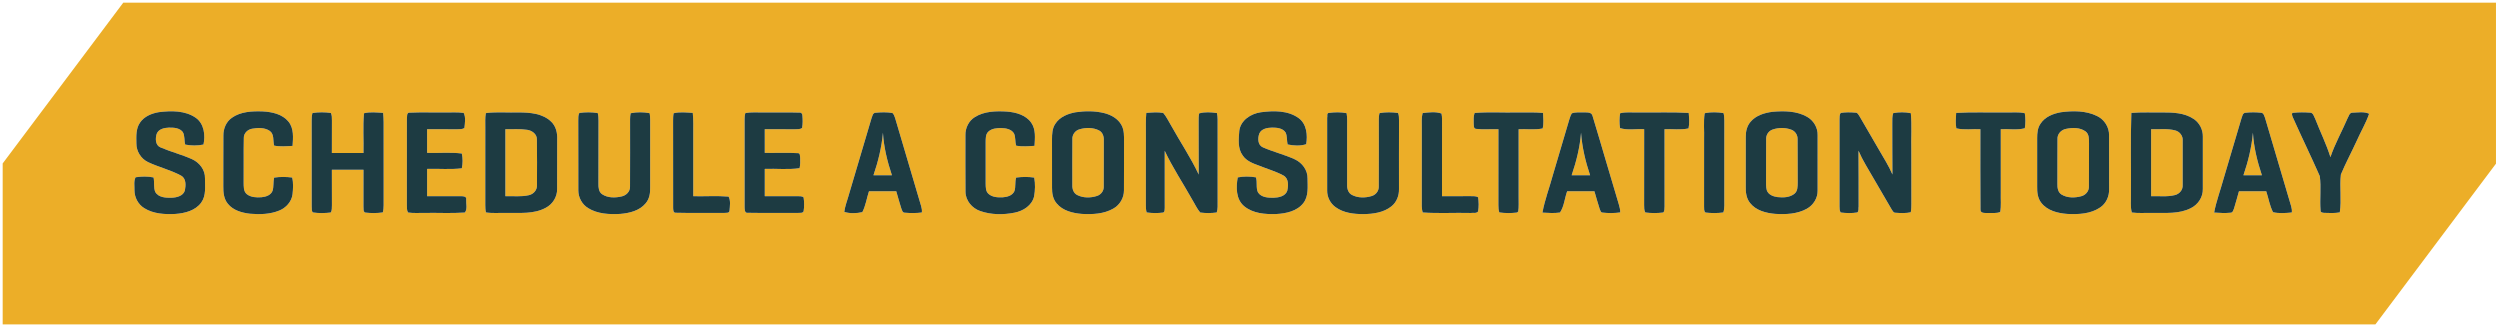
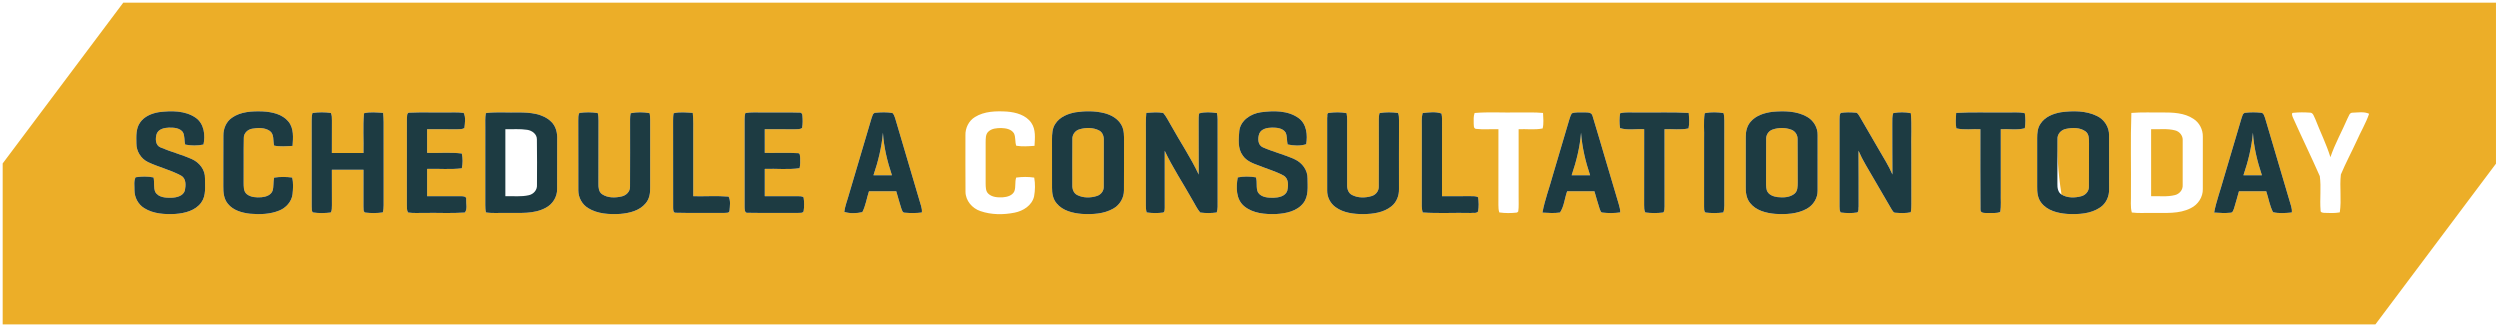
<svg xmlns="http://www.w3.org/2000/svg" width="1865pt" height="245pt" viewBox="0 0 1865 245">
  <g id="#ecae28ff">
    <path fill="#ecae28" opacity="1.00" d=" M 2.00 121.93 C 31.99 81.96 61.96 41.98 91.94 2.00 C 681.96 2.00 1271.98 2.00 1862.00 2.00 C 1862.00 42.03 1862.00 82.06 1862.00 122.08 C 1832.02 162.06 1802.03 202.03 1772.05 242.00 C 1182.03 242.00 592.02 242.00 2.00 242.00 C 2.00 201.98 2.00 161.96 2.00 121.93 M 118.49 83.68 C 113.15 84.58 107.61 86.82 104.46 91.46 C 101.30 95.98 101.68 101.79 101.76 107.03 C 101.68 112.76 105.12 118.26 110.21 120.83 C 118.29 124.69 127.17 126.71 135.05 130.98 C 138.98 133.11 138.65 138.23 137.95 141.99 C 136.76 146.20 131.84 147.38 128.01 147.52 C 123.73 147.63 118.24 147.39 115.82 143.25 C 114.43 139.81 115.32 135.96 114.55 132.38 C 110.17 131.46 105.57 131.56 101.16 132.25 C 99.64 135.23 100.43 138.79 100.32 142.01 C 100.33 147.30 103.07 152.48 107.60 155.26 C 114.48 159.58 122.98 160.01 130.87 159.60 C 137.92 159.07 145.76 157.14 150.13 151.09 C 153.94 145.85 152.86 139.01 152.91 132.93 C 153.07 126.73 148.78 121.26 143.30 118.78 C 135.67 115.34 127.49 113.30 119.80 110.00 C 115.80 108.41 115.79 103.29 116.90 99.82 C 118.28 96.24 122.52 95.33 125.95 95.20 C 129.59 95.13 134.07 95.36 136.42 98.58 C 137.98 101.41 137.31 104.83 138.17 107.87 C 142.62 108.72 147.35 108.77 151.79 107.83 C 153.31 100.88 152.28 92.28 146.04 87.88 C 138.09 82.35 127.71 82.54 118.49 83.68 M 172.97 87.88 C 168.73 90.82 166.60 95.99 166.65 101.05 C 166.54 113.70 166.67 126.36 166.59 139.01 C 166.53 143.53 166.97 148.44 170.01 152.04 C 174.01 156.99 180.55 158.77 186.61 159.45 C 193.86 160.07 201.44 159.87 208.27 157.09 C 213.33 155.06 217.51 150.51 218.22 144.98 C 218.65 140.84 218.96 136.52 217.94 132.44 C 213.50 131.89 208.93 131.80 204.50 132.51 C 203.73 135.70 204.30 139.08 203.37 142.24 C 202.17 145.62 198.31 146.86 195.06 147.15 C 191.35 147.42 187.19 147.27 184.14 144.87 C 181.51 142.74 181.82 139.04 181.76 136.01 C 181.91 124.98 181.62 113.94 181.88 102.91 C 181.79 99.38 184.74 96.61 188.05 96.02 C 192.42 95.22 197.46 95.07 201.28 97.67 C 204.73 100.22 203.53 104.99 204.50 108.63 C 209.02 109.52 213.68 109.07 218.25 108.84 C 218.66 102.77 219.33 95.83 215.22 90.77 C 210.64 85.13 202.95 83.49 196.04 83.13 C 188.19 82.85 179.62 83.18 172.97 87.88 M 727.31 87.31 C 722.66 90.13 720.05 95.57 720.21 100.94 C 720.24 114.99 720.12 129.05 720.26 143.10 C 720.32 149.72 725.24 155.43 731.37 157.47 C 739.53 160.29 748.52 160.32 756.93 158.63 C 763.33 157.36 769.84 153.26 771.42 146.55 C 772.26 141.94 772.35 137.11 771.53 132.49 C 767.08 131.82 762.50 131.87 758.06 132.47 C 756.97 135.77 757.91 139.39 756.72 142.66 C 755.23 145.94 751.32 146.97 748.04 147.20 C 744.38 147.36 740.20 147.18 737.36 144.57 C 735.26 142.67 735.36 139.62 735.29 137.03 C 735.32 126.70 735.33 116.37 735.29 106.04 C 735.37 103.39 735.16 100.27 737.25 98.26 C 739.80 95.78 743.63 95.51 747.01 95.52 C 750.44 95.63 754.53 96.33 756.45 99.55 C 757.79 102.41 757.08 105.76 758.12 108.72 C 762.62 109.47 767.22 109.10 771.75 108.79 C 772.05 103.05 772.83 96.64 769.35 91.62 C 765.32 85.77 757.85 83.76 751.13 83.24 C 743.08 82.77 734.37 82.92 727.31 87.31 M 802.43 83.75 C 796.66 84.78 790.60 87.20 787.30 92.32 C 784.96 95.73 784.80 100.00 784.80 103.99 C 784.85 116.00 784.81 128.02 784.82 140.04 C 784.77 144.14 785.47 148.51 788.25 151.72 C 792.81 157.26 800.29 159.02 807.14 159.58 C 815.05 160.02 823.51 159.64 830.55 155.59 C 835.38 152.89 838.49 147.57 838.47 142.02 C 838.61 130.00 838.43 117.98 838.54 105.96 C 838.53 101.72 838.74 97.19 836.63 93.35 C 834.07 88.54 828.96 85.72 823.85 84.41 C 816.87 82.67 809.51 82.72 802.43 83.75 M 940.52 83.76 C 933.15 84.82 925.49 89.69 924.51 97.63 C 924.06 103.74 923.18 110.71 927.06 115.96 C 929.87 120.19 934.84 121.96 939.39 123.61 C 945.32 126.03 951.58 127.75 957.23 130.80 C 961.47 132.92 961.23 138.38 960.30 142.32 C 958.86 146.47 953.87 147.42 950.03 147.54 C 945.97 147.58 940.94 147.30 938.47 143.57 C 936.75 140.07 938.12 135.94 936.91 132.30 C 932.45 131.54 927.79 131.47 923.36 132.35 C 922.03 139.60 921.95 148.67 928.16 153.83 C 934.74 159.27 943.83 159.93 952.03 159.67 C 959.38 159.29 967.64 157.57 972.37 151.40 C 976.36 146.16 975.43 139.16 975.41 132.99 C 975.51 126.89 971.43 121.46 966.05 118.93 C 958.28 115.33 949.87 113.35 942.05 109.89 C 938.16 108.16 938.18 102.99 939.47 99.57 C 941.07 96.00 945.44 95.27 948.93 95.18 C 952.51 95.18 956.95 95.53 959.07 98.87 C 960.36 101.64 959.87 104.83 960.56 107.76 C 965.02 108.71 970.03 109.01 974.42 107.57 C 975.53 100.79 974.82 92.58 968.86 88.16 C 960.78 82.26 949.99 82.50 940.52 83.76 M 1322.32 83.41 C 1316.29 84.16 1309.91 86.09 1305.89 90.91 C 1303.26 93.94 1302.31 98.03 1302.36 101.96 C 1302.35 114.30 1302.40 126.65 1302.34 138.99 C 1302.21 143.32 1302.73 147.97 1305.57 151.45 C 1310.01 157.10 1317.51 158.95 1324.34 159.55 C 1332.24 160.03 1340.67 159.70 1347.76 155.79 C 1352.71 153.11 1356.11 147.74 1355.93 142.05 C 1355.97 128.33 1355.95 114.62 1355.94 100.90 C 1356.15 95.25 1352.90 89.83 1348.01 87.10 C 1340.26 82.71 1330.94 82.67 1322.32 83.41 M 1537.40 83.74 C 1531.63 84.76 1525.57 87.15 1522.25 92.25 C 1520.06 95.37 1519.72 99.30 1519.73 103.00 C 1519.76 115.02 1519.77 127.05 1519.73 139.08 C 1519.65 143.28 1520.05 147.81 1522.77 151.23 C 1527.26 157.17 1535.08 159.03 1542.15 159.59 C 1550.49 160.02 1559.61 159.62 1566.74 154.74 C 1571.23 151.73 1573.59 146.32 1573.39 140.99 C 1573.37 127.66 1573.43 114.32 1573.36 101.00 C 1573.52 94.92 1569.85 89.19 1564.42 86.57 C 1556.11 82.45 1546.39 82.56 1537.40 83.74 M 233.11 84.32 C 232.53 86.15 232.55 88.08 232.51 89.97 C 232.58 111.33 232.55 132.68 232.53 154.03 C 232.76 155.48 232.22 157.41 233.47 158.49 C 237.83 159.15 242.35 159.05 246.73 158.53 C 247.79 156.89 247.50 154.83 247.61 152.97 C 247.55 144.19 247.58 135.41 247.57 126.62 C 255.43 126.64 263.29 126.63 271.16 126.63 C 271.17 135.76 271.15 144.88 271.14 154.01 C 271.36 155.51 270.77 157.57 272.28 158.55 C 276.67 159.09 281.19 159.10 285.57 158.46 C 286.10 156.69 286.16 154.83 286.20 153.00 C 286.15 132.34 286.18 111.68 286.18 91.02 C 286.16 88.75 286.01 86.48 285.81 84.22 C 281.08 83.96 276.19 83.32 271.55 84.51 C 270.63 94.34 271.42 104.28 271.16 114.16 C 263.29 114.16 255.43 114.16 247.57 114.16 C 247.57 106.08 247.55 98.01 247.61 89.93 C 247.54 88.04 247.71 86.03 246.84 84.28 C 242.31 83.64 237.64 83.62 233.11 84.32 M 303.54 88.98 C 303.54 110.33 303.58 131.67 303.52 153.02 C 303.62 154.85 303.38 156.86 304.39 158.51 C 308.24 159.15 312.16 158.77 316.05 158.85 C 326.28 158.62 336.56 159.27 346.77 158.55 C 348.86 155.98 347.59 151.99 347.78 148.87 C 348.27 146.58 345.72 146.35 344.10 146.37 C 335.61 146.31 327.12 146.40 318.63 146.37 C 318.63 139.58 318.63 132.79 318.63 126.00 C 327.25 125.71 335.96 126.61 344.52 125.54 C 345.27 121.94 345.29 118.12 344.51 114.53 C 335.95 113.43 327.24 114.35 318.63 114.05 C 318.63 108.16 318.63 102.27 318.62 96.38 C 326.09 96.38 333.56 96.38 341.03 96.42 C 342.84 96.35 344.80 96.50 346.43 95.53 C 346.83 91.86 347.58 87.67 345.93 84.25 C 340.96 83.53 335.93 84.03 330.93 83.90 C 322.62 84.03 314.28 83.65 305.98 84.06 C 303.04 83.58 303.81 87.14 303.54 88.98 M 363.22 84.26 L 362.45 84.44 C 361.78 87.92 362.09 91.49 362.04 95.01 C 362.06 114.35 362.07 133.69 362.03 153.03 C 362.06 154.85 362.06 156.70 362.54 158.47 C 367.66 159.27 372.88 158.69 378.04 158.84 C 387.76 158.69 398.19 159.86 407.07 155.04 C 412.23 152.40 415.71 146.87 415.61 141.04 C 415.68 128.70 415.58 116.36 415.66 104.02 C 415.89 99.28 414.78 94.20 411.22 90.82 C 404.88 84.60 395.38 83.90 386.98 83.90 C 379.07 84.12 371.10 83.43 363.22 84.26 M 432.19 84.28 C 431.24 86.01 431.46 88.05 431.39 89.95 C 431.49 107.30 431.37 124.65 431.44 142.00 C 431.41 147.30 434.22 152.47 438.76 155.24 C 445.84 159.63 454.56 160.02 462.66 159.58 C 469.53 159.01 477.05 157.24 481.64 151.68 C 484.43 148.48 485.14 144.10 485.02 139.99 C 484.99 123.33 484.98 106.66 485.03 90.00 C 485.00 88.13 484.99 86.25 484.59 84.42 C 479.96 83.60 475.09 83.52 470.48 84.47 C 470.14 85.93 470.07 87.43 470.04 88.92 C 470.01 105.65 470.15 122.38 470.00 139.11 C 470.22 142.86 467.15 145.84 463.66 146.57 C 458.88 147.67 453.32 147.73 449.12 144.86 C 446.63 143.13 446.38 139.88 446.43 137.12 C 446.48 121.42 446.41 105.73 446.48 90.03 C 446.45 88.13 446.45 86.20 445.92 84.36 C 441.40 83.62 436.72 83.63 432.19 84.28 M 502.56 84.48 C 502.16 86.28 502.14 88.14 502.13 89.98 C 502.21 111.69 502.11 133.41 502.17 155.13 C 502.26 156.39 502.15 158.77 503.99 158.71 C 516.01 159.03 528.05 158.75 540.08 158.85 C 541.60 158.62 544.14 159.28 544.23 157.02 C 544.48 153.64 545.19 149.78 543.53 146.67 C 534.78 145.94 525.95 146.58 517.17 146.38 C 517.18 130.92 517.17 115.46 517.17 100.00 C 517.15 94.74 517.36 89.47 516.81 84.23 C 512.08 83.95 507.22 83.35 502.56 84.48 M 556.08 84.33 C 555.53 85.81 555.50 87.42 555.47 88.98 C 555.50 110.68 555.50 132.39 555.47 154.09 C 555.56 155.83 555.27 159.20 557.96 158.75 C 570.33 158.98 582.71 158.76 595.08 158.86 C 596.52 158.60 598.66 159.28 599.47 157.66 C 600.06 154.24 600.00 150.67 599.47 147.24 C 598.24 146.20 596.51 146.46 595.04 146.35 C 586.86 146.36 578.69 146.38 570.51 146.38 C 570.52 139.58 570.51 132.79 570.51 126.00 C 579.15 125.65 587.92 126.72 596.48 125.45 C 597.05 122.98 597.00 120.42 596.93 117.90 C 596.70 116.51 597.12 114.05 595.00 114.25 C 586.86 113.74 578.67 114.21 570.51 114.05 C 570.51 108.16 570.52 102.27 570.50 96.38 C 578.00 96.39 585.50 96.38 593.01 96.42 C 594.80 96.31 596.83 96.60 598.36 95.43 C 598.92 92.36 598.85 89.20 598.57 86.12 C 598.55 84.62 597.53 83.77 596.06 84.01 C 587.04 83.72 578.02 84.01 569.00 83.90 C 564.70 83.98 560.34 83.56 556.08 84.33 M 650.16 88.23 C 644.42 107.72 638.62 127.19 632.84 146.67 C 631.75 150.44 630.32 154.15 629.85 158.08 C 634.10 159.41 638.99 159.21 643.30 158.25 C 645.81 153.39 646.55 147.85 648.25 142.68 C 655.04 142.69 661.82 142.69 668.61 142.68 C 669.89 146.94 670.99 151.25 672.38 155.48 C 672.95 156.74 673.21 158.76 675.02 158.67 C 679.22 159.03 683.50 159.07 687.69 158.51 C 687.92 156.89 687.59 155.28 687.15 153.73 C 680.62 131.88 674.20 109.99 667.76 88.11 C 667.29 86.76 666.85 85.32 665.79 84.31 C 661.59 83.59 657.25 83.72 653.03 84.13 C 650.99 84.29 650.83 86.75 650.16 88.23 M 855.14 84.24 C 854.65 89.49 854.85 94.77 854.83 100.04 C 854.81 117.70 854.86 135.36 854.80 153.01 C 854.81 154.84 854.86 156.71 855.42 158.47 C 859.47 159.09 863.65 159.09 867.72 158.57 C 869.14 157.97 868.70 156.25 868.89 155.04 C 868.90 140.85 868.90 126.66 868.87 112.47 C 874.77 125.05 882.54 136.63 889.30 148.75 C 891.32 152.00 892.86 155.60 895.37 158.53 C 899.42 159.12 903.61 159.06 907.67 158.51 C 908.63 155.78 908.28 152.82 908.35 149.98 C 908.28 129.66 908.32 109.34 908.34 89.02 C 908.29 87.45 908.22 85.87 907.85 84.35 C 903.48 83.71 898.85 83.37 894.57 84.60 C 894.12 86.70 894.18 88.86 894.17 90.99 C 894.27 104.07 894.14 117.14 894.25 130.22 C 888.36 117.68 880.59 106.13 873.87 94.04 C 871.85 90.79 870.31 87.19 867.79 84.28 C 863.62 83.48 859.33 83.94 855.14 84.24 M 991.25 84.25 C 989.58 84.36 990.44 86.84 990.07 87.95 C 990.04 106.00 990.03 124.06 990.07 142.11 C 989.98 146.98 992.41 151.75 996.39 154.57 C 1002.28 158.84 1009.87 159.71 1016.96 159.73 C 1024.26 159.65 1032.16 158.64 1038.03 153.90 C 1041.87 150.86 1043.75 145.91 1043.64 141.08 C 1043.65 124.06 1043.58 107.04 1043.67 90.02 C 1043.59 88.10 1043.75 86.08 1042.94 84.29 C 1038.39 83.65 1033.70 83.60 1029.17 84.36 C 1028.69 85.87 1028.61 87.46 1028.59 89.03 C 1028.57 105.71 1028.70 122.39 1028.56 139.07 C 1028.72 142.42 1026.35 145.41 1023.17 146.29 C 1018.45 147.71 1013.00 147.76 1008.56 145.43 C 1005.85 144.03 1004.85 140.89 1004.96 138.03 C 1004.92 123.70 1004.95 109.38 1004.96 95.05 C 1004.90 91.51 1005.22 87.92 1004.55 84.42 C 1000.19 83.56 995.63 83.66 991.25 84.25 M 1061.27 84.36 C 1060.34 87.83 1060.72 91.46 1060.67 95.00 C 1060.69 113.01 1060.70 131.01 1060.66 149.01 C 1060.71 152.18 1060.36 155.45 1061.37 158.51 C 1073.21 159.32 1085.14 158.58 1097.02 158.88 C 1098.80 158.60 1101.38 159.39 1102.64 157.78 C 1103.28 154.29 1103.17 150.65 1102.66 147.14 C 1100.95 146.14 1098.88 146.43 1097.01 146.33 C 1089.91 146.38 1082.82 146.37 1075.74 146.37 C 1075.76 128.58 1075.70 110.79 1075.77 93.00 C 1075.71 90.24 1075.96 87.42 1075.35 84.70 C 1070.94 83.16 1065.86 83.82 1061.27 84.36 M 1100.06 84.28 C 1099.13 86.76 1099.38 89.47 1099.38 92.07 C 1099.57 93.50 1099.08 95.65 1100.96 96.13 C 1106.55 96.76 1112.21 96.24 1117.83 96.37 C 1117.81 115.24 1117.86 134.11 1117.80 152.98 C 1117.82 154.82 1117.87 156.70 1118.48 158.47 C 1122.84 159.10 1127.34 159.09 1131.71 158.56 C 1131.94 158.36 1132.38 157.96 1132.61 157.76 C 1133.16 154.19 1132.83 150.56 1132.90 146.97 C 1132.88 130.10 1132.90 113.24 1132.89 96.38 C 1138.85 96.12 1144.93 97.04 1150.82 95.82 C 1151.74 92.04 1151.26 88.10 1151.11 84.26 C 1144.74 83.66 1138.35 83.97 1131.97 83.90 C 1121.34 84.15 1110.65 83.39 1100.06 84.28 M 1172.60 84.56 C 1171.64 86.06 1171.14 87.79 1170.62 89.47 C 1166.65 103.13 1162.54 116.75 1158.51 130.40 C 1155.97 139.82 1152.41 148.99 1150.67 158.61 C 1155.01 158.82 1159.42 159.20 1163.76 158.53 C 1166.88 153.89 1167.19 147.89 1169.10 142.68 C 1175.88 142.69 1182.65 142.69 1189.44 142.68 C 1190.77 147.01 1191.86 151.42 1193.32 155.72 C 1193.86 156.67 1193.95 158.45 1195.32 158.57 C 1199.73 159.09 1204.26 159.09 1208.67 158.46 C 1208.75 156.44 1208.20 154.47 1207.66 152.55 C 1201.01 130.64 1194.77 108.60 1188.09 86.70 C 1187.47 83.25 1183.55 84.01 1180.97 83.84 C 1178.18 83.93 1175.25 83.56 1172.60 84.56 M 1208.59 84.52 C 1208.02 88.16 1208.01 91.92 1208.56 95.57 C 1214.32 97.34 1220.59 95.99 1226.56 96.38 C 1226.52 115.25 1226.59 134.12 1226.52 153.00 C 1226.55 154.85 1226.47 156.81 1227.40 158.50 C 1231.80 159.10 1236.35 159.08 1240.77 158.53 C 1241.90 157.34 1241.61 155.57 1241.76 154.08 C 1241.72 134.85 1241.75 115.62 1241.73 96.38 C 1247.68 96.12 1253.77 97.07 1259.64 95.79 C 1260.47 92.00 1260.07 88.08 1259.78 84.25 C 1247.21 83.50 1234.59 84.09 1222.00 83.90 C 1217.53 84.07 1212.95 83.35 1208.59 84.52 M 1272.23 84.33 L 1271.66 84.70 C 1270.73 91.07 1271.49 97.56 1271.26 103.98 C 1271.25 120.67 1271.27 137.35 1271.24 154.04 C 1271.41 155.53 1270.93 157.49 1272.31 158.55 C 1276.70 159.09 1281.21 159.09 1285.60 158.49 C 1286.74 155.13 1286.23 151.50 1286.33 148.02 C 1286.30 128.69 1286.30 109.36 1286.35 90.03 C 1286.30 88.13 1286.26 86.21 1285.75 84.37 C 1281.30 83.65 1276.66 83.54 1272.23 84.33 M 1373.14 84.26 C 1372.22 85.64 1372.34 87.37 1372.29 88.95 C 1372.33 110.64 1372.32 132.33 1372.29 154.03 C 1372.37 155.54 1372.22 157.24 1373.19 158.53 C 1377.26 159.04 1381.48 159.16 1385.55 158.49 C 1386.84 157.43 1386.26 155.44 1386.53 153.98 C 1386.46 140.12 1386.60 126.26 1386.44 112.40 C 1388.03 116.06 1389.81 119.64 1391.86 123.07 C 1398.28 134.04 1404.67 145.02 1411.06 156.01 C 1411.84 157.08 1412.42 158.80 1414.06 158.71 C 1417.82 158.98 1421.70 159.18 1425.42 158.36 C 1425.88 156.27 1425.84 154.12 1425.88 152.00 C 1425.80 138.67 1425.86 125.33 1425.84 112.00 C 1425.60 102.82 1426.33 93.58 1425.48 84.44 C 1421.18 83.56 1416.65 83.61 1412.35 84.38 C 1411.50 86.83 1411.67 89.46 1411.65 92.01 C 1411.77 104.73 1411.57 117.46 1411.76 130.18 C 1409.06 123.83 1405.33 118.02 1401.90 112.06 C 1397.00 103.64 1392.08 95.22 1387.22 86.78 C 1386.40 85.62 1385.76 83.92 1384.07 84.04 C 1380.43 83.73 1376.73 83.67 1373.14 84.26 M 1459.30 84.24 C 1459.06 88.06 1458.72 91.94 1459.42 95.73 C 1465.27 97.13 1471.40 96.09 1477.38 96.38 C 1477.43 116.27 1477.25 136.16 1477.46 156.04 C 1477.09 159.38 1480.83 158.81 1483.05 158.90 C 1486.05 158.78 1489.28 159.33 1492.14 158.12 C 1493.00 153.45 1492.42 148.66 1492.57 143.94 C 1492.56 128.09 1492.58 112.23 1492.56 96.38 C 1498.52 96.05 1504.69 97.22 1510.51 95.67 C 1511.08 91.98 1511.08 88.17 1510.50 84.48 C 1505.76 83.37 1500.84 84.07 1496.03 83.90 C 1483.79 84.08 1471.52 83.52 1459.30 84.24 M 1590.00 84.24 C 1589.27 104.47 1589.89 124.74 1589.68 144.99 C 1589.84 149.49 1589.11 154.13 1590.34 158.53 C 1595.51 159.22 1600.75 158.70 1605.97 158.84 C 1615.46 158.71 1625.58 159.78 1634.33 155.28 C 1639.71 152.67 1643.48 147.02 1643.30 140.95 C 1643.34 127.96 1643.32 114.96 1643.31 101.97 C 1643.43 96.69 1640.77 91.50 1636.31 88.65 C 1629.48 84.10 1620.94 83.87 1613.02 83.89 C 1605.34 84.02 1597.65 83.60 1590.00 84.24 M 1672.17 88.22 C 1667.71 103.37 1663.20 118.51 1658.71 133.65 C 1656.44 141.97 1653.34 150.08 1651.76 158.57 C 1655.80 158.84 1659.88 159.11 1663.94 158.68 C 1665.72 158.74 1666.01 156.75 1666.59 155.46 C 1667.94 151.25 1669.00 146.94 1670.25 142.68 C 1677.03 142.69 1683.82 142.69 1690.61 142.68 C 1692.33 147.87 1693.18 153.40 1695.68 158.29 C 1700.22 159.36 1705.05 158.96 1709.68 158.51 C 1709.90 156.94 1709.60 155.36 1709.19 153.86 C 1702.65 131.97 1696.22 110.05 1689.77 88.14 C 1689.13 86.69 1688.81 84.31 1686.89 84.13 C 1682.95 83.70 1678.95 83.69 1675.03 84.13 C 1672.99 84.30 1672.81 86.75 1672.17 88.22 M 1710.46 87.54 C 1717.01 102.23 1724.10 116.69 1730.57 131.40 C 1731.73 139.85 1730.44 148.49 1731.16 156.99 C 1730.96 158.49 1732.79 158.75 1733.89 158.79 C 1737.73 158.92 1741.66 159.14 1745.48 158.43 C 1746.91 149.11 1745.23 139.54 1746.29 130.18 C 1749.84 121.66 1754.25 113.51 1758.09 105.11 C 1761.08 98.33 1764.95 91.91 1767.36 84.87 C 1763.50 83.08 1758.97 83.97 1754.86 84.07 C 1752.60 84.10 1752.22 86.78 1751.26 88.32 C 1747.10 98.01 1741.86 107.25 1738.49 117.26 C 1735.49 107.51 1730.89 98.35 1727.22 88.85 C 1726.19 87.05 1725.73 83.88 1723.10 84.03 C 1719.10 83.76 1715.06 83.71 1711.08 84.13 C 1708.96 83.92 1710.07 86.54 1710.46 87.54 Z" />
-     <path fill="#ecae28" opacity="1.00" d=" M 377.00 96.39 C 382.43 96.51 387.91 96.00 393.30 96.84 C 396.87 97.36 400.57 100.01 400.52 103.93 C 400.73 115.29 400.61 126.67 400.58 138.04 C 400.83 141.70 398.04 144.85 394.55 145.61 C 388.81 146.96 382.84 146.18 377.00 146.36 C 377.00 129.71 377.00 113.05 377.00 96.39 Z" />
    <path fill="#ecae28" opacity="1.00" d=" M 805.35 96.44 C 810.02 95.07 815.39 95.04 819.81 97.25 C 822.66 98.66 823.63 101.96 823.44 104.93 C 823.39 116.31 823.50 127.68 823.39 139.05 C 823.60 142.33 821.33 145.26 818.26 146.21 C 813.53 147.73 808.05 147.77 803.57 145.48 C 800.84 144.11 799.82 140.95 799.95 138.07 C 799.96 126.69 799.88 115.29 799.99 103.91 C 799.76 100.49 802.08 97.35 805.35 96.44 Z" />
    <path fill="#ecae28" opacity="1.00" d=" M 1322.38 96.63 C 1326.85 95.09 1331.95 95.09 1336.40 96.77 C 1339.27 97.86 1341.12 100.78 1341.00 103.85 C 1341.17 114.56 1340.96 125.29 1341.09 136.01 C 1341.05 138.98 1341.18 142.55 1338.60 144.60 C 1335.07 147.37 1330.22 147.52 1325.96 147.03 C 1322.76 146.62 1319.10 145.20 1318.00 141.88 C 1317.32 139.33 1317.51 136.67 1317.48 134.06 C 1317.59 124.04 1317.41 114.01 1317.55 103.99 C 1317.33 100.77 1319.29 97.65 1322.38 96.63 Z" />
-     <path fill="#ecae28" opacity="1.00" d=" M 1541.23 96.14 C 1546.07 95.13 1551.76 95.01 1555.91 98.09 C 1558.61 100.19 1558.35 103.92 1558.41 106.98 C 1558.28 117.66 1558.49 128.34 1558.32 139.02 C 1558.53 142.51 1555.94 145.53 1552.66 146.38 C 1547.87 147.70 1542.26 147.79 1537.90 145.13 C 1535.13 143.44 1534.74 139.96 1534.82 137.03 C 1534.90 125.98 1534.75 114.92 1534.88 103.88 C 1534.60 100.05 1537.59 96.83 1541.23 96.14 Z" />
+     <path fill="#ecae28" opacity="1.00" d=" M 1541.23 96.14 C 1546.07 95.13 1551.76 95.01 1555.91 98.09 C 1558.61 100.19 1558.35 103.92 1558.41 106.98 C 1558.28 117.66 1558.49 128.34 1558.32 139.02 C 1558.53 142.51 1555.94 145.53 1552.66 146.38 C 1547.87 147.70 1542.26 147.79 1537.90 145.13 C 1534.90 125.98 1534.75 114.92 1534.88 103.88 C 1534.60 100.05 1537.59 96.83 1541.23 96.14 Z" />
    <path fill="#ecae28" opacity="1.00" d=" M 1604.73 96.39 C 1610.70 96.60 1616.83 95.71 1622.68 97.28 C 1626.07 98.13 1628.57 101.35 1628.29 104.90 C 1628.33 115.94 1628.35 126.98 1628.28 138.02 C 1628.53 141.58 1625.90 144.69 1622.54 145.52 C 1616.73 147.02 1610.65 146.16 1604.74 146.37 C 1604.74 129.71 1604.74 113.05 1604.73 96.39 Z" />
    <path fill="#ecae28" opacity="1.00" d=" M 658.67 98.99 C 659.34 109.86 661.94 120.45 665.38 130.76 C 660.78 130.75 656.19 130.76 651.60 130.76 C 655.11 120.45 657.73 109.86 658.67 98.99 Z" />
    <path fill="#ecae28" opacity="1.00" d=" M 1179.46 98.98 C 1180.24 109.85 1182.75 120.45 1186.22 130.76 C 1181.62 130.75 1177.03 130.76 1172.44 130.75 C 1175.94 120.45 1178.62 109.86 1179.46 98.98 Z" />
    <path fill="#ecae28" opacity="1.00" d=" M 1680.68 98.99 C 1681.33 109.87 1683.95 120.45 1687.38 130.76 C 1682.78 130.75 1678.18 130.76 1673.60 130.76 C 1677.11 120.45 1679.73 109.86 1680.68 98.99 Z" />
  </g>
  <g id="#1d3b42ff">
    <path fill="#1d3b42" opacity="1.00" d=" M 118.49 83.68 C 127.71 82.54 138.09 82.35 146.04 87.88 C 152.28 92.28 153.31 100.88 151.79 107.83 C 147.35 108.77 142.62 108.72 138.17 107.87 C 137.31 104.83 137.98 101.41 136.42 98.58 C 134.07 95.36 129.59 95.13 125.95 95.20 C 122.52 95.33 118.28 96.24 116.90 99.82 C 115.79 103.29 115.80 108.41 119.80 110.00 C 127.49 113.30 135.67 115.34 143.30 118.78 C 148.78 121.26 153.07 126.73 152.91 132.93 C 152.86 139.01 153.94 145.85 150.13 151.09 C 145.76 157.14 137.92 159.07 130.87 159.60 C 122.98 160.01 114.48 159.58 107.60 155.26 C 103.07 152.48 100.33 147.30 100.32 142.01 C 100.43 138.79 99.64 135.23 101.16 132.25 C 105.57 131.56 110.17 131.46 114.55 132.38 C 115.32 135.96 114.43 139.81 115.82 143.25 C 118.24 147.39 123.73 147.63 128.01 147.52 C 131.84 147.38 136.76 146.20 137.95 141.99 C 138.65 138.23 138.98 133.11 135.05 130.98 C 127.17 126.71 118.29 124.69 110.21 120.83 C 105.12 118.26 101.68 112.76 101.76 107.03 C 101.68 101.79 101.30 95.98 104.46 91.46 C 107.61 86.82 113.15 84.58 118.49 83.68 Z" />
    <path fill="#1d3b42" opacity="1.00" d=" M 172.97 87.88 C 179.62 83.18 188.19 82.85 196.04 83.13 C 202.95 83.49 210.64 85.13 215.22 90.77 C 219.33 95.83 218.66 102.77 218.25 108.84 C 213.68 109.07 209.02 109.52 204.50 108.63 C 203.53 104.99 204.73 100.22 201.28 97.67 C 197.46 95.07 192.42 95.22 188.05 96.02 C 184.74 96.61 181.79 99.38 181.88 102.91 C 181.62 113.94 181.91 124.98 181.76 136.01 C 181.82 139.04 181.51 142.74 184.14 144.87 C 187.19 147.27 191.35 147.42 195.06 147.15 C 198.31 146.86 202.17 145.62 203.37 142.24 C 204.30 139.08 203.73 135.70 204.50 132.51 C 208.93 131.80 213.50 131.89 217.94 132.44 C 218.96 136.52 218.65 140.84 218.22 144.98 C 217.51 150.51 213.33 155.06 208.27 157.09 C 201.44 159.87 193.86 160.07 186.61 159.45 C 180.55 158.77 174.01 156.99 170.01 152.04 C 166.97 148.44 166.53 143.53 166.59 139.01 C 166.67 126.36 166.54 113.70 166.65 101.05 C 166.60 95.99 168.73 90.82 172.97 87.88 Z" />
-     <path fill="#1d3b42" opacity="1.00" d=" M 727.31 87.31 C 734.37 82.92 743.08 82.77 751.13 83.24 C 757.85 83.76 765.32 85.77 769.35 91.62 C 772.83 96.64 772.05 103.05 771.75 108.79 C 767.22 109.10 762.62 109.47 758.12 108.72 C 757.08 105.76 757.79 102.41 756.45 99.55 C 754.53 96.33 750.44 95.63 747.01 95.52 C 743.63 95.51 739.80 95.78 737.25 98.26 C 735.16 100.27 735.37 103.39 735.29 106.04 C 735.33 116.37 735.32 126.70 735.29 137.03 C 735.36 139.62 735.26 142.67 737.36 144.57 C 740.20 147.18 744.38 147.36 748.04 147.20 C 751.32 146.97 755.23 145.94 756.72 142.66 C 757.91 139.39 756.97 135.77 758.06 132.47 C 762.50 131.87 767.08 131.82 771.53 132.49 C 772.35 137.11 772.26 141.94 771.42 146.55 C 769.84 153.26 763.33 157.36 756.93 158.63 C 748.52 160.32 739.53 160.29 731.37 157.47 C 725.24 155.43 720.32 149.72 720.26 143.10 C 720.12 129.05 720.24 114.99 720.21 100.94 C 720.05 95.57 722.66 90.13 727.31 87.31 Z" />
    <path fill="#1d3b42" opacity="1.00" d=" M 802.43 83.75 C 809.51 82.72 816.87 82.67 823.85 84.41 C 828.96 85.72 834.07 88.54 836.63 93.35 C 838.74 97.19 838.53 101.72 838.54 105.96 C 838.43 117.98 838.61 130.00 838.47 142.02 C 838.49 147.57 835.38 152.89 830.55 155.59 C 823.51 159.64 815.05 160.02 807.14 159.58 C 800.29 159.02 792.81 157.26 788.25 151.72 C 785.47 148.51 784.77 144.14 784.82 140.04 C 784.81 128.02 784.85 116.00 784.80 103.99 C 784.80 100.00 784.96 95.73 787.30 92.32 C 790.60 87.20 796.66 84.78 802.43 83.75 M 805.35 96.44 C 802.08 97.35 799.76 100.49 799.99 103.91 C 799.88 115.29 799.96 126.69 799.95 138.07 C 799.82 140.95 800.84 144.11 803.57 145.48 C 808.05 147.77 813.53 147.73 818.26 146.21 C 821.33 145.26 823.60 142.33 823.39 139.05 C 823.50 127.68 823.39 116.31 823.44 104.93 C 823.63 101.96 822.66 98.66 819.81 97.25 C 815.39 95.04 810.02 95.07 805.35 96.44 Z" />
    <path fill="#1d3b42" opacity="1.00" d=" M 940.52 83.76 C 949.99 82.50 960.78 82.26 968.86 88.16 C 974.82 92.58 975.53 100.79 974.42 107.57 C 970.03 109.01 965.02 108.71 960.56 107.76 C 959.87 104.83 960.36 101.64 959.07 98.87 C 956.95 95.53 952.51 95.18 948.93 95.18 C 945.44 95.27 941.07 96.00 939.47 99.57 C 938.18 102.99 938.16 108.16 942.05 109.89 C 949.87 113.35 958.28 115.33 966.05 118.93 C 971.43 121.46 975.51 126.89 975.41 132.99 C 975.43 139.16 976.36 146.16 972.37 151.40 C 967.64 157.57 959.38 159.29 952.03 159.67 C 943.83 159.93 934.74 159.27 928.16 153.83 C 921.95 148.67 922.03 139.60 923.36 132.35 C 927.79 131.47 932.45 131.54 936.91 132.30 C 938.12 135.94 936.75 140.07 938.47 143.57 C 940.94 147.30 945.97 147.58 950.03 147.54 C 953.87 147.42 958.86 146.47 960.30 142.32 C 961.23 138.38 961.47 132.92 957.23 130.80 C 951.58 127.75 945.32 126.03 939.39 123.61 C 934.84 121.96 929.87 120.19 927.06 115.96 C 923.18 110.71 924.06 103.74 924.51 97.63 C 925.49 89.69 933.15 84.82 940.52 83.76 Z" />
    <path fill="#1d3b42" opacity="1.00" d=" M 1322.32 83.41 C 1330.94 82.67 1340.26 82.71 1348.01 87.10 C 1352.90 89.83 1356.15 95.25 1355.94 100.90 C 1355.95 114.62 1355.97 128.33 1355.93 142.05 C 1356.11 147.74 1352.71 153.11 1347.76 155.79 C 1340.67 159.70 1332.24 160.03 1324.34 159.55 C 1317.51 158.95 1310.01 157.10 1305.57 151.45 C 1302.73 147.97 1302.21 143.32 1302.34 138.99 C 1302.40 126.65 1302.35 114.30 1302.36 101.96 C 1302.31 98.03 1303.26 93.94 1305.89 90.91 C 1309.91 86.09 1316.29 84.16 1322.32 83.41 M 1322.38 96.63 C 1319.29 97.65 1317.33 100.77 1317.55 103.99 C 1317.41 114.01 1317.59 124.04 1317.48 134.06 C 1317.51 136.67 1317.32 139.33 1318.00 141.88 C 1319.10 145.20 1322.76 146.62 1325.96 147.03 C 1330.22 147.52 1335.07 147.37 1338.60 144.60 C 1341.18 142.55 1341.05 138.98 1341.09 136.01 C 1340.96 125.29 1341.17 114.56 1341.00 103.85 C 1341.12 100.78 1339.27 97.86 1336.40 96.77 C 1331.95 95.09 1326.85 95.09 1322.38 96.63 Z" />
    <path fill="#1d3b42" opacity="1.00" d=" M 1537.40 83.74 C 1546.39 82.56 1556.11 82.45 1564.42 86.57 C 1569.85 89.19 1573.52 94.92 1573.36 101.00 C 1573.43 114.32 1573.37 127.66 1573.39 140.99 C 1573.59 146.32 1571.23 151.73 1566.74 154.74 C 1559.61 159.62 1550.49 160.02 1542.15 159.59 C 1535.08 159.03 1527.26 157.17 1522.77 151.23 C 1520.05 147.81 1519.65 143.28 1519.73 139.08 C 1519.77 127.05 1519.76 115.02 1519.73 103.00 C 1519.72 99.30 1520.06 95.37 1522.25 92.25 C 1525.57 87.15 1531.63 84.76 1537.40 83.74 M 1541.23 96.14 C 1537.59 96.83 1534.60 100.05 1534.88 103.88 C 1534.75 114.92 1534.90 125.98 1534.82 137.03 C 1534.74 139.96 1535.13 143.44 1537.90 145.13 C 1542.26 147.79 1547.87 147.70 1552.66 146.38 C 1555.94 145.53 1558.53 142.51 1558.32 139.02 C 1558.49 128.34 1558.28 117.66 1558.41 106.98 C 1558.35 103.92 1558.61 100.19 1555.91 98.09 C 1551.76 95.01 1546.07 95.13 1541.23 96.14 Z" />
    <path fill="#1d3b42" opacity="1.00" d=" M 233.11 84.32 C 237.64 83.62 242.31 83.64 246.84 84.28 C 247.71 86.03 247.54 88.04 247.61 89.93 C 247.55 98.01 247.57 106.08 247.57 114.16 C 255.43 114.16 263.29 114.16 271.16 114.16 C 271.42 104.28 270.63 94.34 271.55 84.51 C 276.19 83.32 281.08 83.96 285.81 84.22 C 286.01 86.48 286.16 88.75 286.18 91.02 C 286.18 111.68 286.15 132.34 286.20 153.00 C 286.16 154.83 286.10 156.69 285.57 158.46 C 281.19 159.10 276.67 159.09 272.28 158.55 C 270.77 157.57 271.36 155.51 271.14 154.01 C 271.15 144.88 271.17 135.76 271.16 126.63 C 263.29 126.63 255.43 126.64 247.57 126.62 C 247.58 135.41 247.55 144.19 247.61 152.97 C 247.50 154.83 247.79 156.89 246.73 158.53 C 242.35 159.05 237.83 159.15 233.47 158.49 C 232.22 157.41 232.76 155.48 232.53 154.03 C 232.55 132.68 232.58 111.33 232.51 89.97 C 232.55 88.08 232.53 86.15 233.11 84.32 Z" />
    <path fill="#1d3b42" opacity="1.00" d=" M 303.54 88.98 C 303.81 87.14 303.04 83.58 305.98 84.06 C 314.28 83.65 322.62 84.03 330.93 83.90 C 335.93 84.03 340.96 83.53 345.93 84.25 C 347.58 87.67 346.83 91.86 346.43 95.53 C 344.80 96.50 342.84 96.35 341.03 96.42 C 333.56 96.38 326.09 96.38 318.62 96.38 C 318.63 102.27 318.63 108.16 318.63 114.05 C 327.24 114.35 335.95 113.43 344.51 114.53 C 345.29 118.12 345.27 121.94 344.52 125.54 C 335.96 126.61 327.25 125.71 318.63 126.00 C 318.63 132.79 318.63 139.58 318.63 146.37 C 327.12 146.40 335.61 146.31 344.10 146.37 C 345.72 146.35 348.27 146.58 347.78 148.87 C 347.59 151.99 348.86 155.98 346.77 158.55 C 336.56 159.27 326.28 158.62 316.05 158.85 C 312.16 158.77 308.24 159.15 304.39 158.51 C 303.38 156.86 303.62 154.85 303.52 153.02 C 303.58 131.67 303.54 110.33 303.54 88.98 Z" />
    <path fill="#1d3b42" opacity="1.00" d=" M 363.22 84.26 C 371.10 83.43 379.07 84.12 386.98 83.90 C 395.38 83.90 404.88 84.60 411.22 90.82 C 414.78 94.20 415.89 99.28 415.66 104.02 C 415.58 116.36 415.68 128.70 415.61 141.04 C 415.71 146.87 412.23 152.40 407.07 155.04 C 398.19 159.86 387.76 158.69 378.04 158.84 C 372.88 158.69 367.66 159.27 362.54 158.47 C 362.06 156.70 362.06 154.85 362.03 153.03 C 362.07 133.69 362.06 114.35 362.04 95.01 C 362.09 91.49 361.78 87.92 362.45 84.44 L 363.22 84.26 M 377.00 96.39 C 377.00 113.05 377.00 129.71 377.00 146.36 C 382.84 146.18 388.81 146.96 394.55 145.61 C 398.04 144.85 400.83 141.70 400.58 138.04 C 400.61 126.67 400.73 115.29 400.52 103.93 C 400.57 100.01 396.87 97.36 393.30 96.84 C 387.91 96.00 382.43 96.51 377.00 96.39 Z" />
    <path fill="#1d3b42" opacity="1.00" d=" M 432.19 84.28 C 436.72 83.63 441.40 83.62 445.92 84.36 C 446.45 86.20 446.45 88.13 446.48 90.03 C 446.41 105.73 446.48 121.42 446.43 137.12 C 446.38 139.88 446.63 143.13 449.12 144.86 C 453.32 147.73 458.88 147.67 463.66 146.57 C 467.15 145.84 470.22 142.86 470.00 139.11 C 470.15 122.38 470.01 105.65 470.04 88.92 C 470.07 87.43 470.14 85.93 470.48 84.47 C 475.09 83.52 479.96 83.60 484.59 84.42 C 484.99 86.25 485.00 88.13 485.03 90.00 C 484.98 106.66 484.99 123.33 485.02 139.99 C 485.14 144.10 484.43 148.48 481.64 151.68 C 477.05 157.24 469.53 159.01 462.66 159.58 C 454.56 160.02 445.84 159.63 438.76 155.24 C 434.22 152.47 431.41 147.30 431.44 142.00 C 431.37 124.65 431.49 107.30 431.39 89.95 C 431.46 88.05 431.24 86.01 432.19 84.28 Z" />
    <path fill="#1d3b42" opacity="1.00" d=" M 502.56 84.48 C 507.22 83.35 512.08 83.95 516.81 84.23 C 517.36 89.47 517.15 94.74 517.17 100.00 C 517.17 115.46 517.18 130.92 517.17 146.38 C 525.95 146.58 534.78 145.94 543.53 146.67 C 545.19 149.78 544.48 153.64 544.23 157.02 C 544.14 159.28 541.60 158.62 540.08 158.85 C 528.05 158.75 516.01 159.03 503.99 158.71 C 502.15 158.77 502.26 156.39 502.17 155.13 C 502.11 133.41 502.21 111.69 502.13 89.98 C 502.14 88.14 502.16 86.28 502.56 84.48 Z" />
    <path fill="#1d3b42" opacity="1.00" d=" M 556.08 84.33 C 560.34 83.56 564.70 83.98 569.00 83.90 C 578.02 84.01 587.04 83.72 596.06 84.01 C 597.53 83.77 598.55 84.62 598.57 86.12 C 598.85 89.20 598.92 92.36 598.36 95.43 C 596.83 96.60 594.80 96.31 593.01 96.42 C 585.50 96.38 578.00 96.39 570.50 96.38 C 570.52 102.27 570.51 108.16 570.51 114.05 C 578.67 114.21 586.86 113.74 595.00 114.25 C 597.12 114.05 596.70 116.51 596.93 117.90 C 597.00 120.42 597.05 122.98 596.48 125.45 C 587.92 126.72 579.15 125.65 570.51 126.00 C 570.51 132.79 570.52 139.58 570.51 146.38 C 578.69 146.38 586.86 146.36 595.04 146.35 C 596.51 146.46 598.24 146.20 599.47 147.24 C 600.00 150.67 600.06 154.24 599.47 157.66 C 598.66 159.28 596.52 158.60 595.08 158.86 C 582.71 158.76 570.33 158.98 557.96 158.75 C 555.27 159.20 555.56 155.83 555.47 154.09 C 555.50 132.39 555.50 110.68 555.47 88.98 C 555.50 87.42 555.53 85.81 556.08 84.33 Z" />
    <path fill="#1d3b42" opacity="1.00" d=" M 650.16 88.23 C 650.83 86.75 650.99 84.29 653.03 84.13 C 657.25 83.72 661.59 83.59 665.79 84.31 C 666.85 85.32 667.29 86.76 667.76 88.11 C 674.20 109.99 680.62 131.88 687.15 153.73 C 687.59 155.28 687.92 156.89 687.69 158.51 C 683.50 159.07 679.22 159.03 675.02 158.67 C 673.21 158.76 672.95 156.74 672.38 155.48 C 670.99 151.25 669.89 146.94 668.61 142.68 C 661.82 142.69 655.04 142.69 648.25 142.68 C 646.55 147.85 645.81 153.39 643.30 158.25 C 638.99 159.21 634.10 159.41 629.85 158.08 C 630.32 154.15 631.75 150.44 632.84 146.67 C 638.62 127.19 644.42 107.72 650.16 88.23 M 658.67 98.99 C 657.73 109.86 655.11 120.45 651.60 130.76 C 656.19 130.76 660.78 130.75 665.38 130.76 C 661.94 120.45 659.34 109.86 658.67 98.99 Z" />
    <path fill="#1d3b42" opacity="1.00" d=" M 855.14 84.24 C 859.33 83.94 863.62 83.48 867.79 84.28 C 870.31 87.19 871.85 90.79 873.87 94.04 C 880.59 106.13 888.36 117.68 894.25 130.22 C 894.14 117.14 894.27 104.07 894.17 90.99 C 894.18 88.86 894.12 86.70 894.57 84.60 C 898.85 83.37 903.48 83.71 907.85 84.35 C 908.22 85.87 908.29 87.45 908.34 89.02 C 908.32 109.34 908.28 129.66 908.35 149.98 C 908.28 152.82 908.63 155.78 907.67 158.51 C 903.61 159.06 899.42 159.12 895.37 158.53 C 892.86 155.60 891.32 152.00 889.30 148.75 C 882.54 136.63 874.77 125.05 868.87 112.47 C 868.90 126.66 868.90 140.85 868.89 155.04 C 868.70 156.25 869.14 157.97 867.72 158.57 C 863.65 159.09 859.47 159.09 855.42 158.47 C 854.86 156.71 854.81 154.84 854.80 153.01 C 854.86 135.36 854.81 117.70 854.83 100.04 C 854.85 94.77 854.65 89.49 855.14 84.24 Z" />
    <path fill="#1d3b42" opacity="1.00" d=" M 991.25 84.25 C 995.63 83.66 1000.19 83.56 1004.55 84.42 C 1005.22 87.92 1004.90 91.51 1004.96 95.05 C 1004.95 109.38 1004.92 123.70 1004.96 138.03 C 1004.85 140.89 1005.85 144.03 1008.56 145.43 C 1013.00 147.76 1018.45 147.71 1023.17 146.29 C 1026.35 145.41 1028.72 142.42 1028.56 139.07 C 1028.70 122.39 1028.57 105.71 1028.59 89.03 C 1028.61 87.46 1028.69 85.87 1029.17 84.36 C 1033.70 83.60 1038.39 83.65 1042.94 84.29 C 1043.75 86.08 1043.59 88.10 1043.67 90.02 C 1043.58 107.04 1043.65 124.06 1043.64 141.08 C 1043.75 145.91 1041.87 150.86 1038.03 153.90 C 1032.16 158.64 1024.26 159.65 1016.96 159.73 C 1009.87 159.71 1002.28 158.84 996.39 154.57 C 992.41 151.75 989.98 146.98 990.07 142.11 C 990.03 124.06 990.04 106.00 990.07 87.95 C 990.44 86.84 989.58 84.36 991.25 84.25 Z" />
    <path fill="#1d3b42" opacity="1.00" d=" M 1061.27 84.36 C 1065.86 83.82 1070.94 83.16 1075.35 84.70 C 1075.96 87.42 1075.71 90.24 1075.77 93.00 C 1075.70 110.79 1075.76 128.58 1075.74 146.37 C 1082.82 146.37 1089.91 146.38 1097.01 146.33 C 1098.88 146.43 1100.95 146.14 1102.66 147.14 C 1103.17 150.65 1103.28 154.29 1102.64 157.78 C 1101.38 159.39 1098.80 158.60 1097.02 158.88 C 1085.14 158.58 1073.21 159.32 1061.37 158.51 C 1060.36 155.45 1060.71 152.18 1060.66 149.01 C 1060.70 131.01 1060.69 113.01 1060.67 95.00 C 1060.72 91.46 1060.34 87.83 1061.27 84.36 Z" />
-     <path fill="#1d3b42" opacity="1.00" d=" M 1100.06 84.28 C 1110.65 83.39 1121.34 84.15 1131.97 83.90 C 1138.35 83.97 1144.74 83.66 1151.11 84.26 C 1151.26 88.10 1151.74 92.04 1150.82 95.82 C 1144.93 97.04 1138.85 96.12 1132.89 96.38 C 1132.90 113.24 1132.88 130.10 1132.90 146.97 C 1132.83 150.56 1133.16 154.19 1132.61 157.76 C 1132.38 157.96 1131.94 158.36 1131.71 158.56 C 1127.34 159.09 1122.84 159.10 1118.48 158.47 C 1117.87 156.70 1117.82 154.82 1117.80 152.98 C 1117.86 134.11 1117.81 115.24 1117.83 96.37 C 1112.21 96.24 1106.55 96.76 1100.96 96.13 C 1099.08 95.65 1099.57 93.50 1099.38 92.07 C 1099.38 89.47 1099.13 86.76 1100.06 84.28 Z" />
    <path fill="#1d3b42" opacity="1.00" d=" M 1172.60 84.56 C 1175.25 83.56 1178.18 83.93 1180.97 83.84 C 1183.55 84.01 1187.47 83.25 1188.09 86.70 C 1194.77 108.60 1201.01 130.64 1207.66 152.55 C 1208.20 154.47 1208.75 156.44 1208.67 158.46 C 1204.26 159.09 1199.73 159.09 1195.32 158.57 C 1193.95 158.45 1193.86 156.67 1193.32 155.72 C 1191.86 151.42 1190.77 147.01 1189.44 142.68 C 1182.65 142.69 1175.88 142.69 1169.10 142.68 C 1167.19 147.89 1166.88 153.89 1163.76 158.53 C 1159.42 159.20 1155.01 158.82 1150.67 158.61 C 1152.41 148.99 1155.97 139.82 1158.51 130.40 C 1162.54 116.75 1166.65 103.13 1170.62 89.47 C 1171.14 87.79 1171.64 86.06 1172.60 84.56 M 1179.46 98.98 C 1178.62 109.86 1175.94 120.45 1172.44 130.75 C 1177.03 130.76 1181.62 130.75 1186.22 130.76 C 1182.75 120.45 1180.24 109.85 1179.46 98.98 Z" />
    <path fill="#1d3b42" opacity="1.00" d=" M 1208.59 84.52 C 1212.95 83.35 1217.53 84.07 1222.00 83.90 C 1234.59 84.09 1247.21 83.50 1259.78 84.25 C 1260.07 88.08 1260.47 92.00 1259.64 95.79 C 1253.77 97.07 1247.68 96.12 1241.73 96.38 C 1241.75 115.62 1241.72 134.85 1241.76 154.08 C 1241.61 155.57 1241.90 157.34 1240.77 158.53 C 1236.35 159.08 1231.80 159.10 1227.40 158.50 C 1226.47 156.81 1226.55 154.85 1226.52 153.00 C 1226.59 134.12 1226.52 115.25 1226.56 96.38 C 1220.59 95.99 1214.32 97.34 1208.56 95.57 C 1208.01 91.92 1208.02 88.16 1208.59 84.52 Z" />
    <path fill="#1d3b42" opacity="1.00" d=" M 1272.23 84.33 C 1276.66 83.54 1281.30 83.65 1285.75 84.37 C 1286.26 86.21 1286.30 88.13 1286.35 90.03 C 1286.30 109.36 1286.30 128.69 1286.33 148.02 C 1286.23 151.50 1286.74 155.13 1285.60 158.49 C 1281.21 159.09 1276.70 159.09 1272.31 158.55 C 1270.93 157.49 1271.41 155.53 1271.24 154.04 C 1271.27 137.35 1271.25 120.67 1271.26 103.98 C 1271.49 97.56 1270.73 91.07 1271.66 84.70 L 1272.23 84.33 Z" />
    <path fill="#1d3b42" opacity="1.00" d=" M 1373.14 84.26 C 1376.73 83.67 1380.43 83.73 1384.07 84.04 C 1385.76 83.92 1386.40 85.62 1387.22 86.78 C 1392.08 95.22 1397.00 103.64 1401.90 112.06 C 1405.33 118.02 1409.06 123.83 1411.76 130.18 C 1411.57 117.46 1411.77 104.73 1411.65 92.01 C 1411.67 89.46 1411.50 86.83 1412.35 84.38 C 1416.65 83.61 1421.18 83.56 1425.48 84.44 C 1426.33 93.58 1425.60 102.82 1425.84 112.00 C 1425.86 125.33 1425.80 138.67 1425.88 152.00 C 1425.84 154.12 1425.88 156.27 1425.42 158.36 C 1421.70 159.18 1417.82 158.98 1414.06 158.71 C 1412.42 158.80 1411.84 157.08 1411.06 156.01 C 1404.67 145.02 1398.28 134.04 1391.86 123.07 C 1389.81 119.64 1388.03 116.06 1386.44 112.40 C 1386.60 126.26 1386.46 140.12 1386.53 153.98 C 1386.26 155.44 1386.84 157.43 1385.55 158.49 C 1381.48 159.16 1377.26 159.04 1373.19 158.53 C 1372.22 157.24 1372.37 155.54 1372.29 154.03 C 1372.32 132.33 1372.33 110.64 1372.29 88.95 C 1372.34 87.37 1372.22 85.64 1373.14 84.26 Z" />
    <path fill="#1d3b42" opacity="1.00" d=" M 1459.30 84.24 C 1471.52 83.52 1483.79 84.08 1496.03 83.90 C 1500.84 84.07 1505.76 83.37 1510.50 84.48 C 1511.08 88.17 1511.08 91.98 1510.51 95.67 C 1504.69 97.22 1498.52 96.05 1492.56 96.38 C 1492.58 112.23 1492.56 128.09 1492.57 143.94 C 1492.42 148.66 1493.00 153.45 1492.14 158.12 C 1489.28 159.33 1486.05 158.78 1483.05 158.90 C 1480.83 158.81 1477.09 159.38 1477.46 156.04 C 1477.25 136.16 1477.43 116.27 1477.38 96.38 C 1471.40 96.09 1465.27 97.13 1459.42 95.73 C 1458.72 91.94 1459.06 88.06 1459.30 84.24 Z" />
-     <path fill="#1d3b42" opacity="1.00" d=" M 1590.00 84.24 C 1597.65 83.60 1605.34 84.02 1613.02 83.89 C 1620.94 83.87 1629.48 84.10 1636.31 88.65 C 1640.77 91.50 1643.43 96.69 1643.31 101.97 C 1643.32 114.96 1643.34 127.96 1643.30 140.95 C 1643.48 147.02 1639.71 152.67 1634.33 155.28 C 1625.58 159.78 1615.46 158.71 1605.97 158.84 C 1600.75 158.70 1595.51 159.22 1590.34 158.53 C 1589.11 154.13 1589.84 149.49 1589.68 144.99 C 1589.89 124.74 1589.27 104.47 1590.00 84.24 M 1604.73 96.39 C 1604.74 113.05 1604.74 129.71 1604.74 146.37 C 1610.65 146.16 1616.73 147.02 1622.54 145.52 C 1625.90 144.69 1628.53 141.58 1628.28 138.02 C 1628.35 126.98 1628.33 115.94 1628.29 104.90 C 1628.57 101.35 1626.07 98.13 1622.68 97.28 C 1616.83 95.71 1610.70 96.60 1604.73 96.39 Z" />
    <path fill="#1d3b42" opacity="1.00" d=" M 1672.17 88.22 C 1672.81 86.75 1672.99 84.30 1675.03 84.13 C 1678.95 83.69 1682.95 83.70 1686.89 84.13 C 1688.81 84.31 1689.13 86.69 1689.77 88.14 C 1696.22 110.05 1702.65 131.97 1709.19 153.86 C 1709.60 155.36 1709.90 156.94 1709.68 158.51 C 1705.05 158.96 1700.22 159.36 1695.68 158.29 C 1693.18 153.40 1692.33 147.87 1690.61 142.68 C 1683.82 142.69 1677.03 142.69 1670.25 142.68 C 1669.00 146.94 1667.94 151.25 1666.59 155.46 C 1666.01 156.75 1665.72 158.74 1663.94 158.68 C 1659.88 159.11 1655.80 158.84 1651.76 158.57 C 1653.34 150.08 1656.44 141.97 1658.71 133.65 C 1663.20 118.51 1667.71 103.37 1672.17 88.22 M 1680.68 98.99 C 1679.73 109.86 1677.11 120.45 1673.60 130.76 C 1678.18 130.76 1682.78 130.75 1687.38 130.76 C 1683.95 120.45 1681.33 109.87 1680.68 98.99 Z" />
-     <path fill="#1d3b42" opacity="1.00" d=" M 1710.46 87.54 C 1710.07 86.54 1708.96 83.92 1711.08 84.13 C 1715.06 83.71 1719.10 83.76 1723.10 84.03 C 1725.73 83.88 1726.19 87.05 1727.22 88.85 C 1730.89 98.35 1735.49 107.51 1738.49 117.26 C 1741.86 107.25 1747.10 98.01 1751.26 88.32 C 1752.22 86.78 1752.60 84.10 1754.86 84.07 C 1758.97 83.97 1763.50 83.08 1767.36 84.87 C 1764.95 91.91 1761.08 98.33 1758.09 105.11 C 1754.25 113.51 1749.84 121.66 1746.29 130.18 C 1745.23 139.54 1746.91 149.11 1745.48 158.43 C 1741.66 159.14 1737.73 158.92 1733.89 158.79 C 1732.79 158.75 1730.96 158.49 1731.16 156.99 C 1730.44 148.49 1731.73 139.85 1730.57 131.40 C 1724.10 116.69 1717.01 102.23 1710.46 87.54 Z" />
  </g>
</svg>